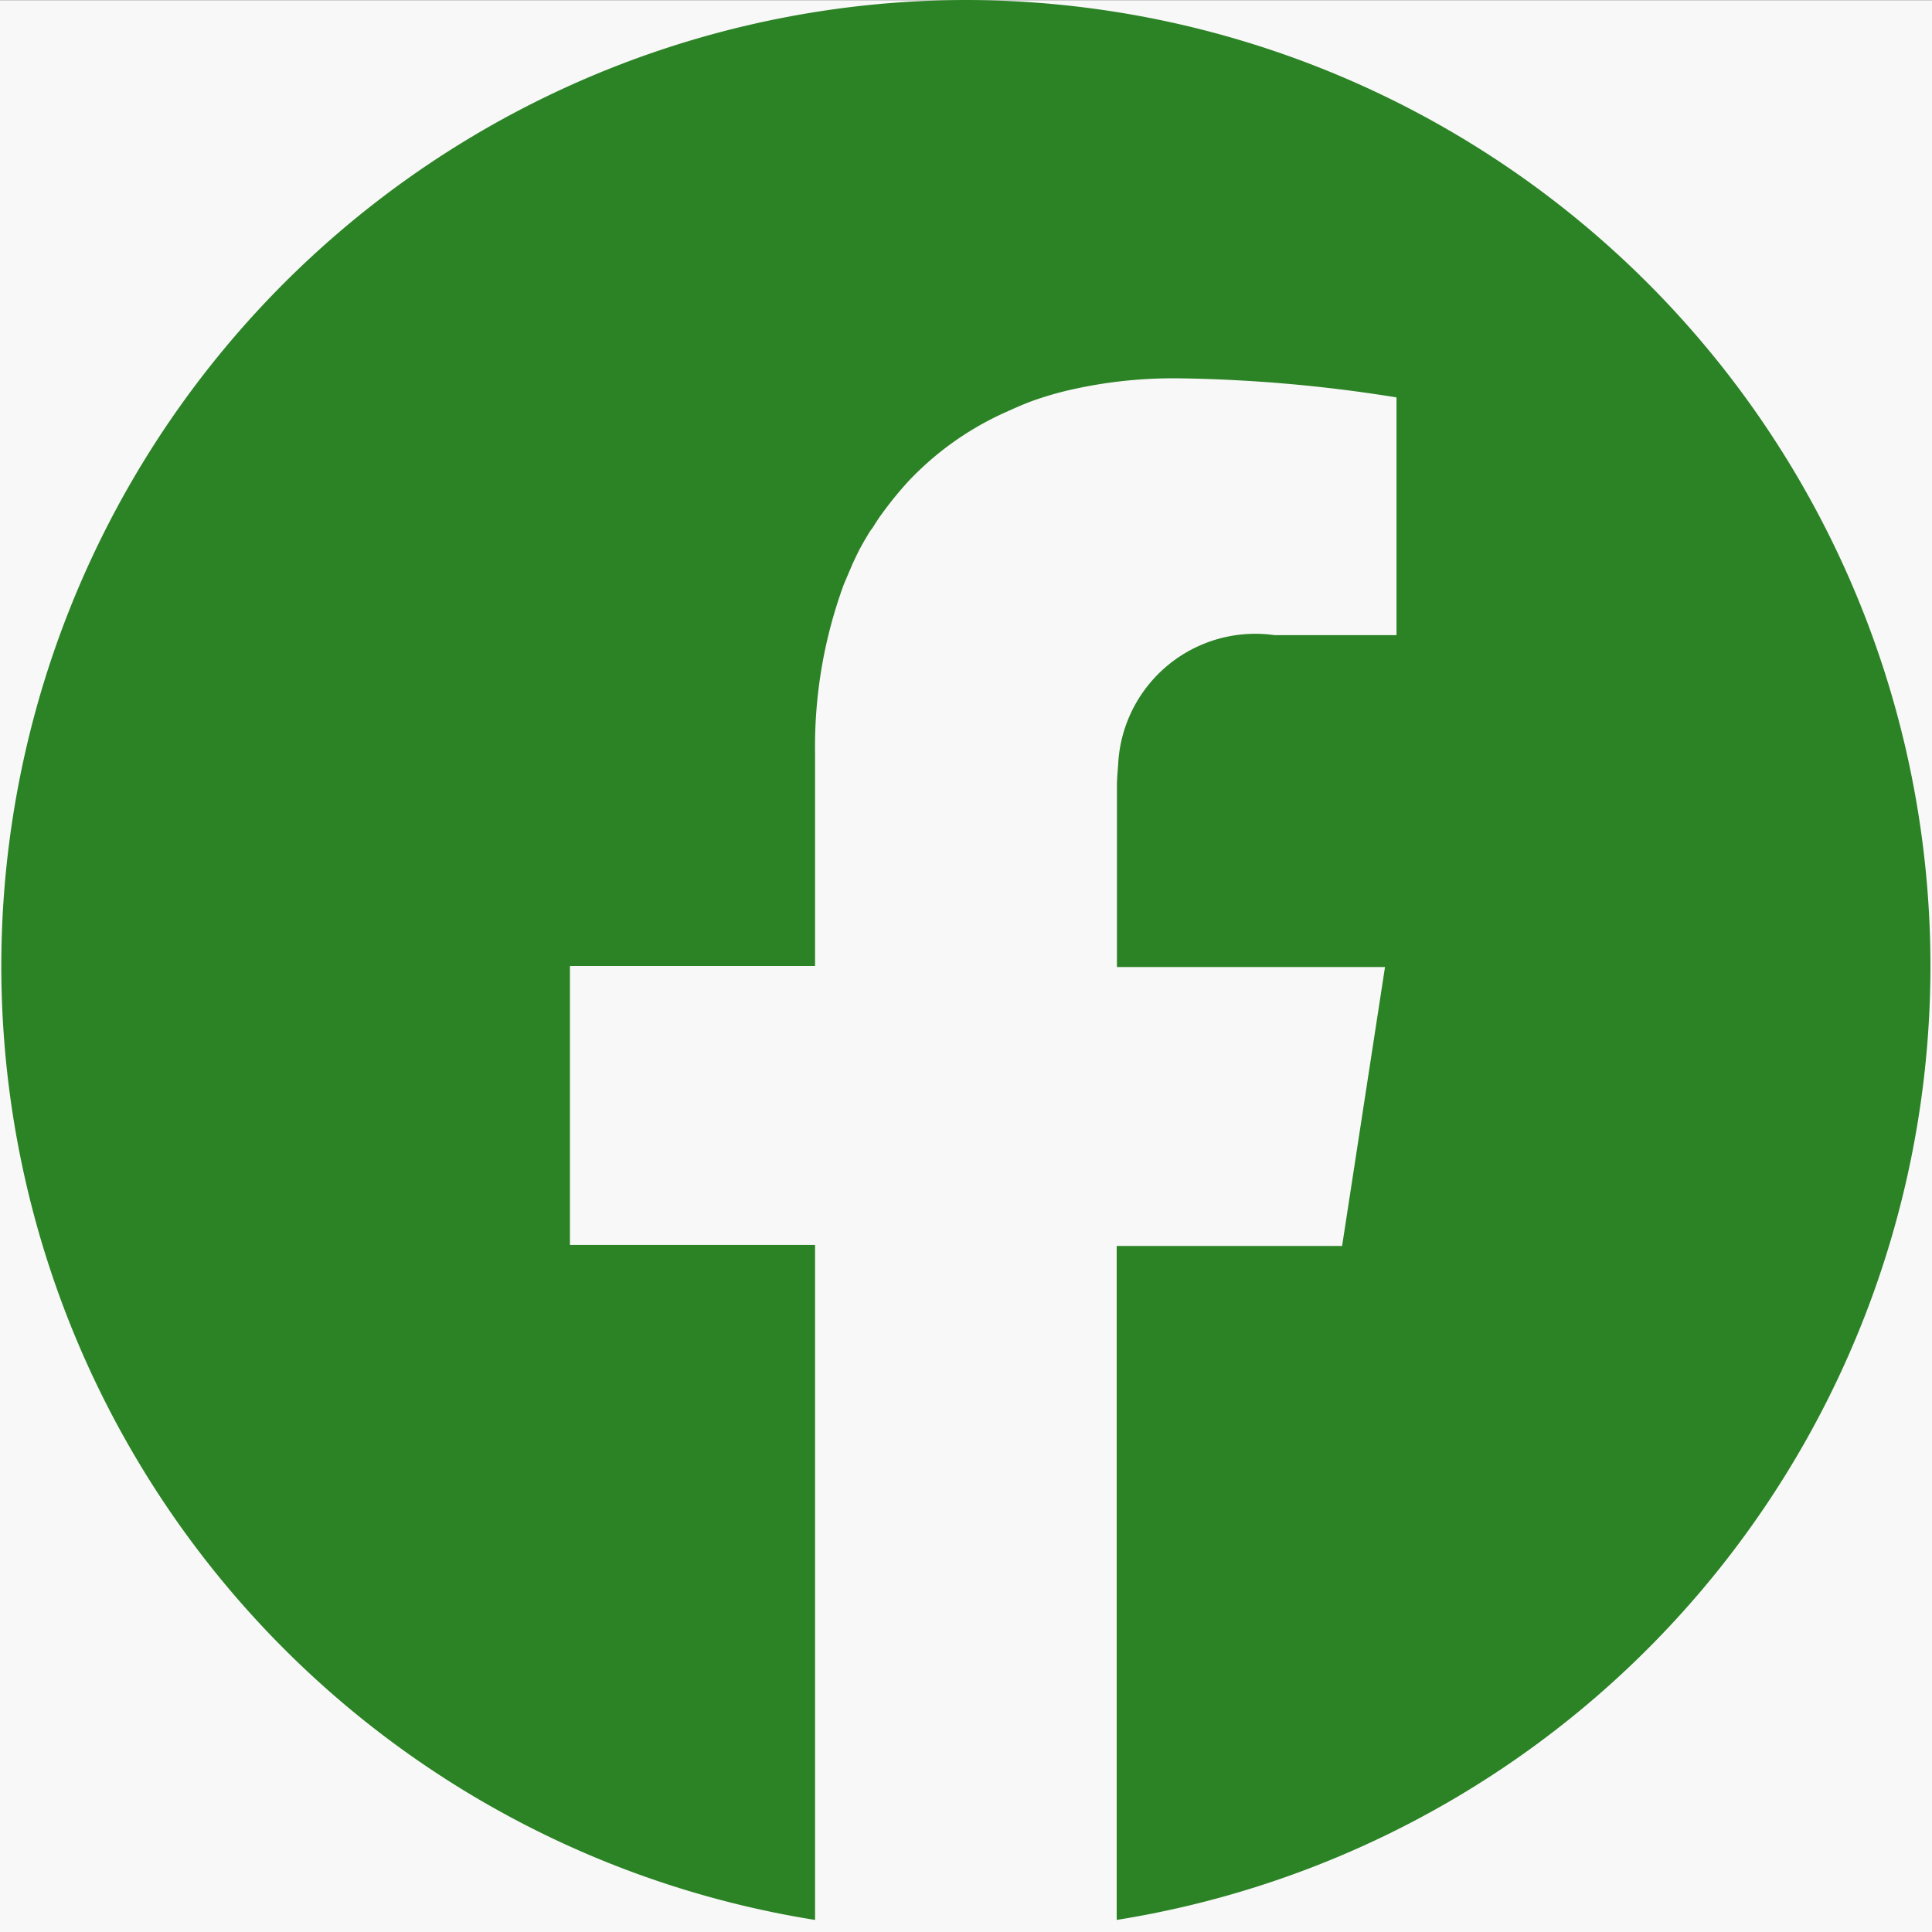
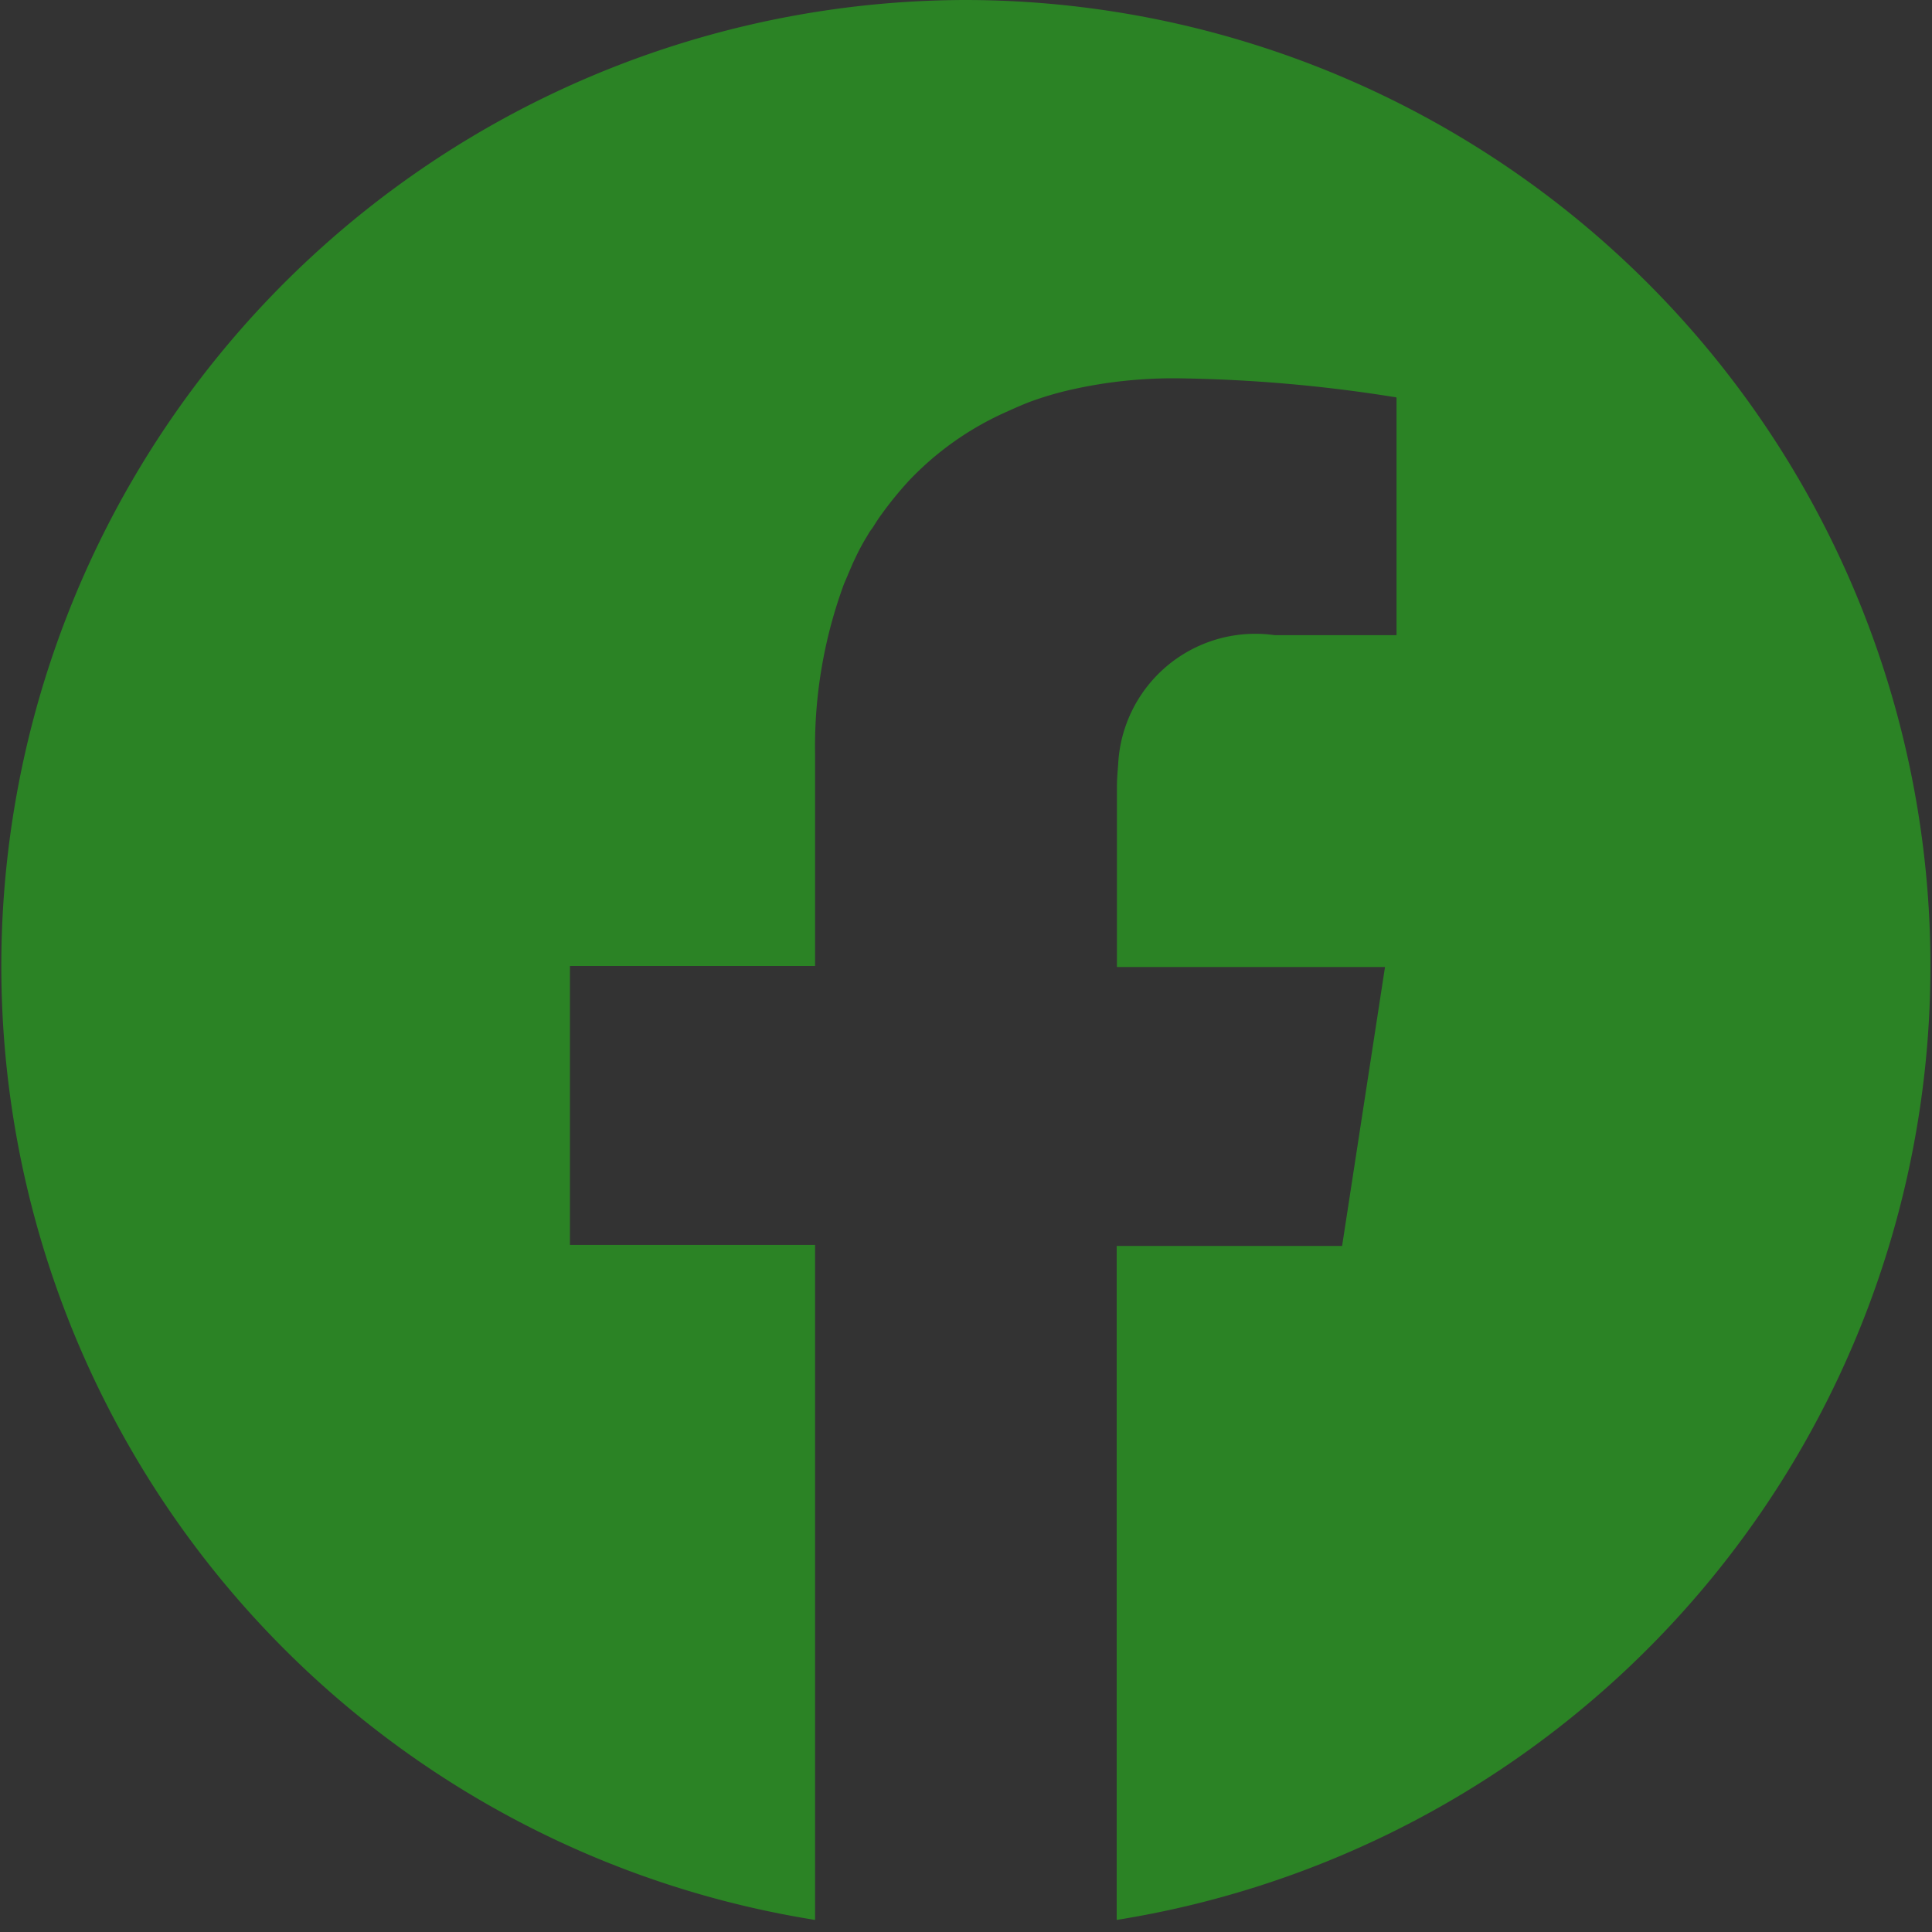
<svg xmlns="http://www.w3.org/2000/svg" width="24" height="24.002" viewBox="0 0 24 24.002">
  <rect x="0" y="0" width="24" height="24.002" fill="#333333" stroke="none" />
  <g id="Gruppe_625" data-name="Gruppe 625" transform="translate(-1327 -300.998)">
-     <rect id="Rechteck_401" data-name="Rechteck 401" width="24" height="24" transform="translate(1327 301)" fill="#f8f8f8" />
    <path id="RT-set_icons-facebook" d="M16,4.1a12,12,0,0,0-1.875,23.85V19.565H11.08V16.1h3.045V13.46a5.848,5.848,0,0,1,.36-2.108c.03-.068.06-.142.09-.21.015-.038.03-.068.045-.1a2.787,2.787,0,0,1,.158-.293.626.626,0,0,1,.06-.09c.038-.06.075-.12.12-.18a4.49,4.49,0,0,1,.338-.413,3.788,3.788,0,0,1,1.2-.847c.1-.045.2-.09.3-.128a4.092,4.092,0,0,1,.54-.157A5.764,5.764,0,0,1,18.663,8.8a18.475,18.475,0,0,1,2.662.233.033.033,0,0,1,.023.007V11.99H19.833A1.706,1.706,0,0,0,17.89,13.6c-.007.09-.015.18-.015.263v2.25h3.33l-.533,3.465h-2.8V27.95A12,12,0,0,0,16,4.1Z" transform="translate(1323 296.898)" fill="#2b8325" />
  </g>
</svg>